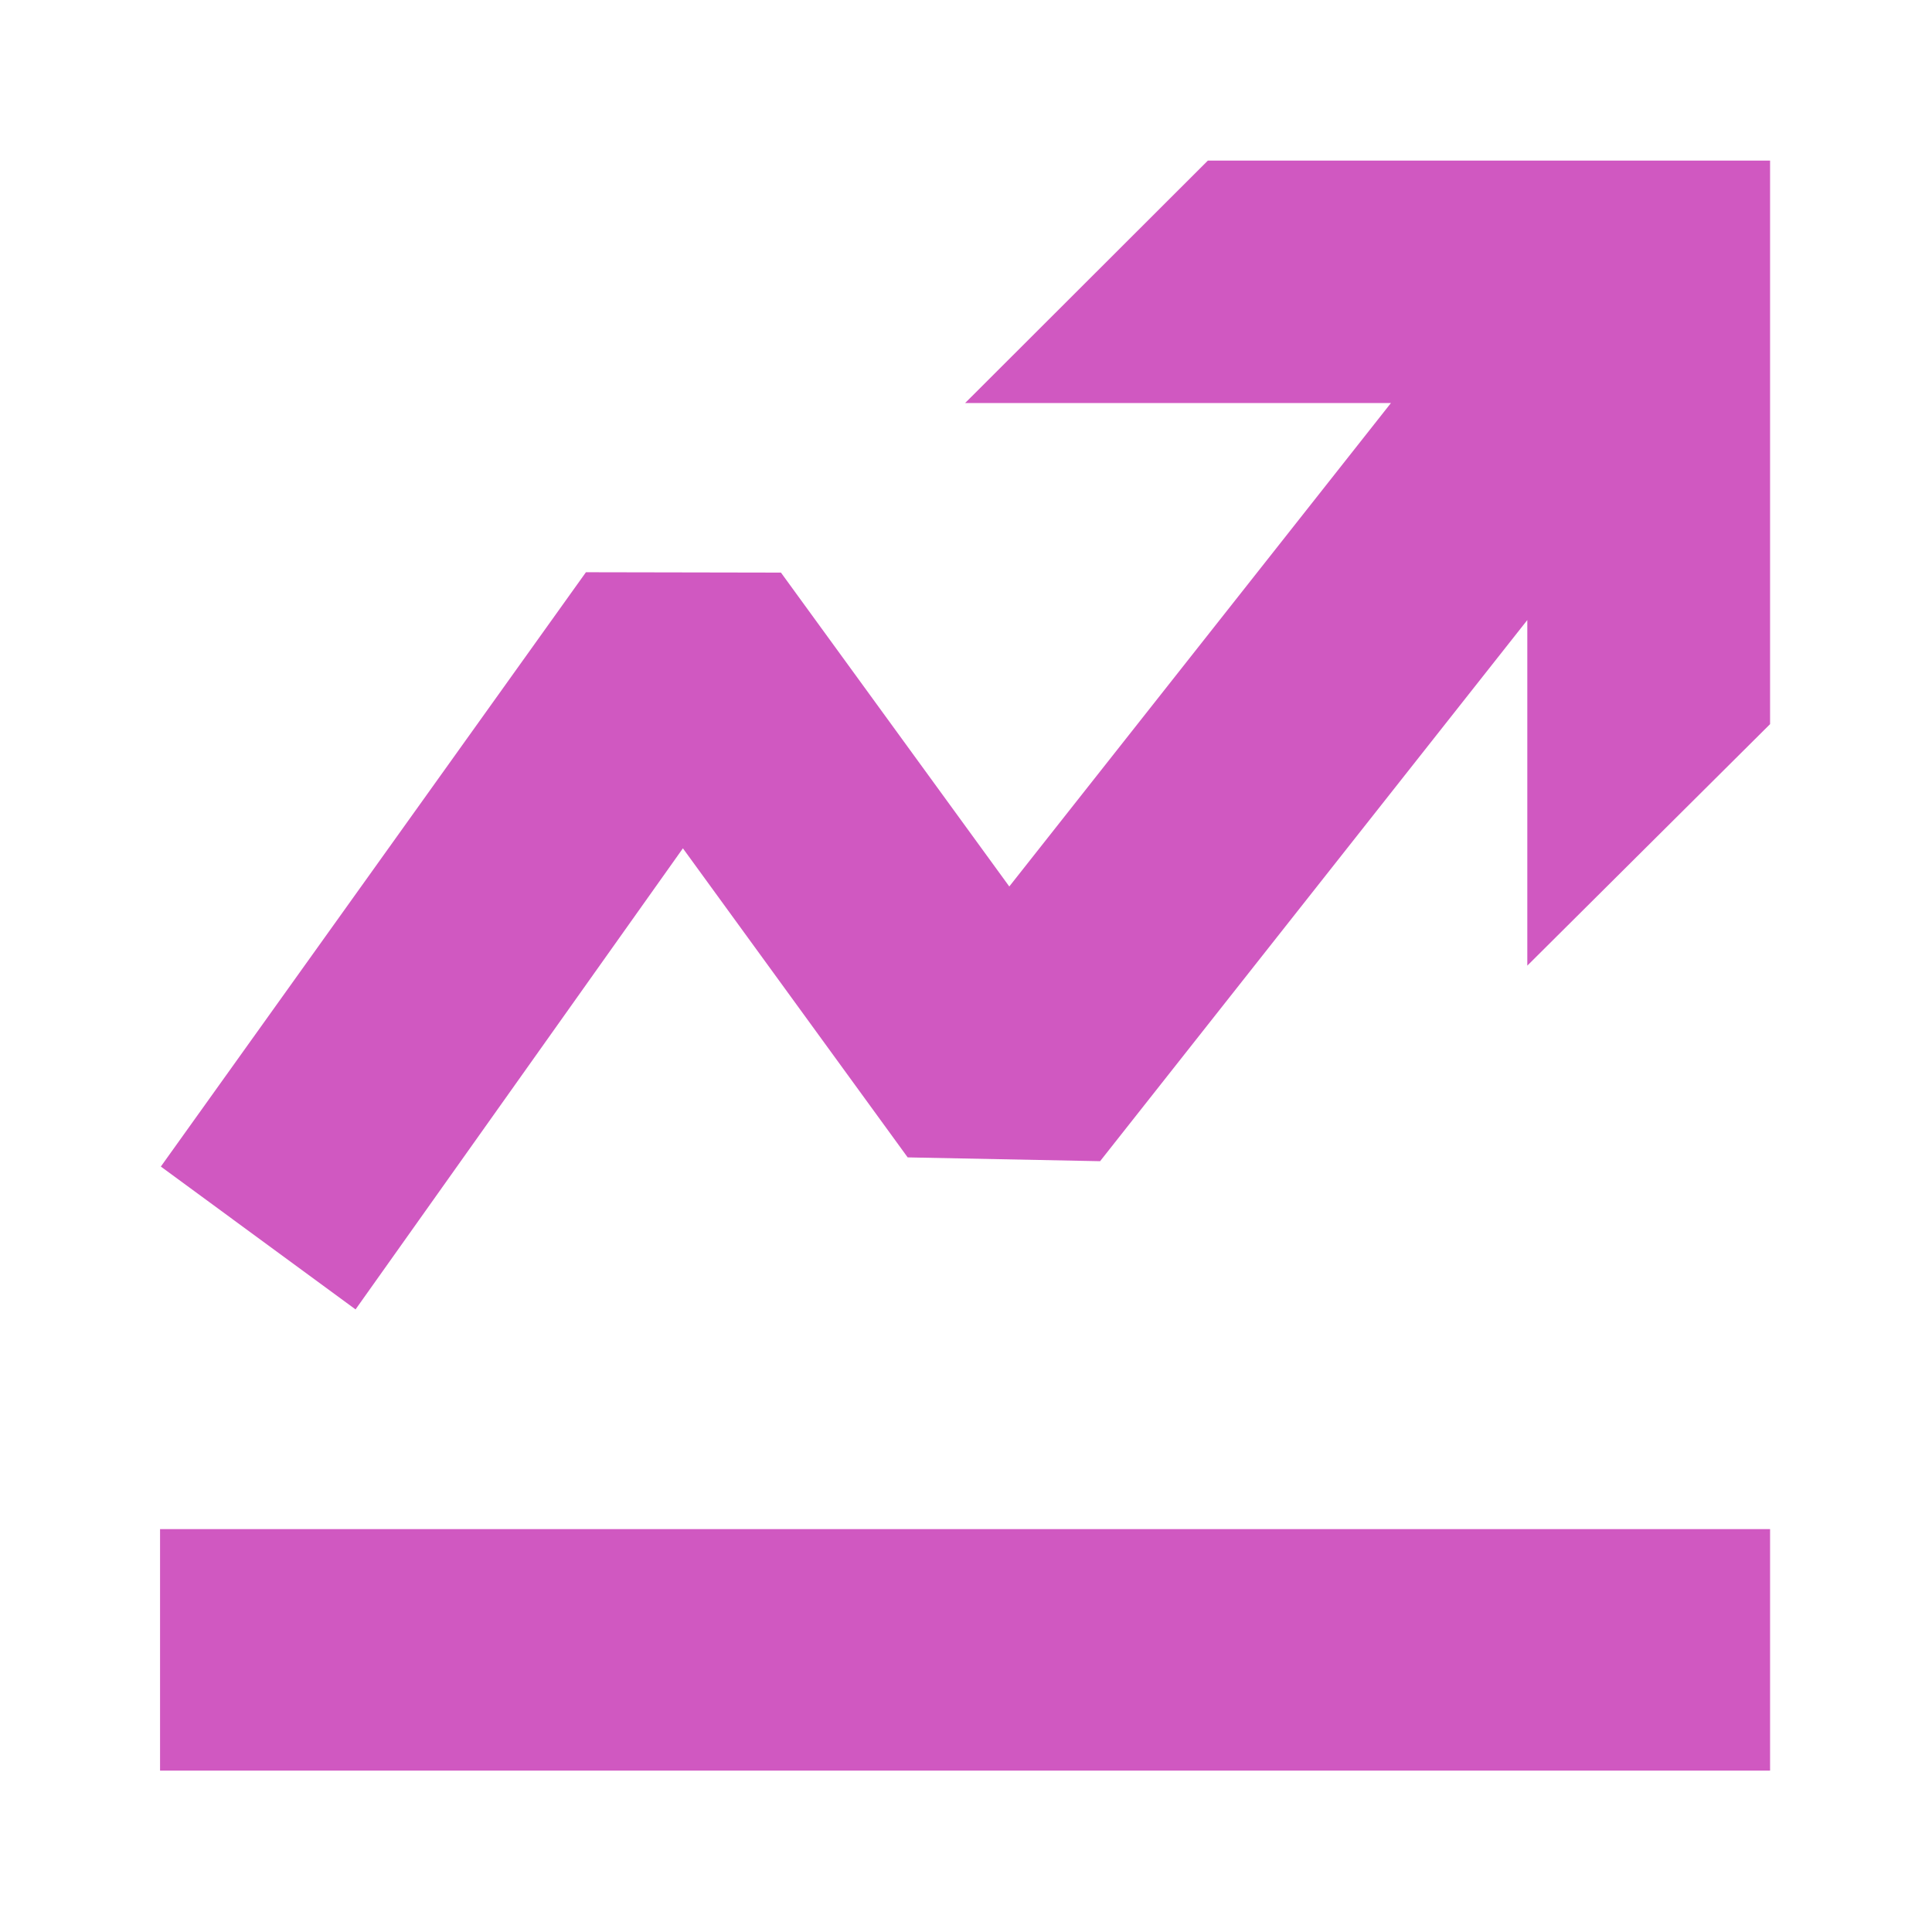
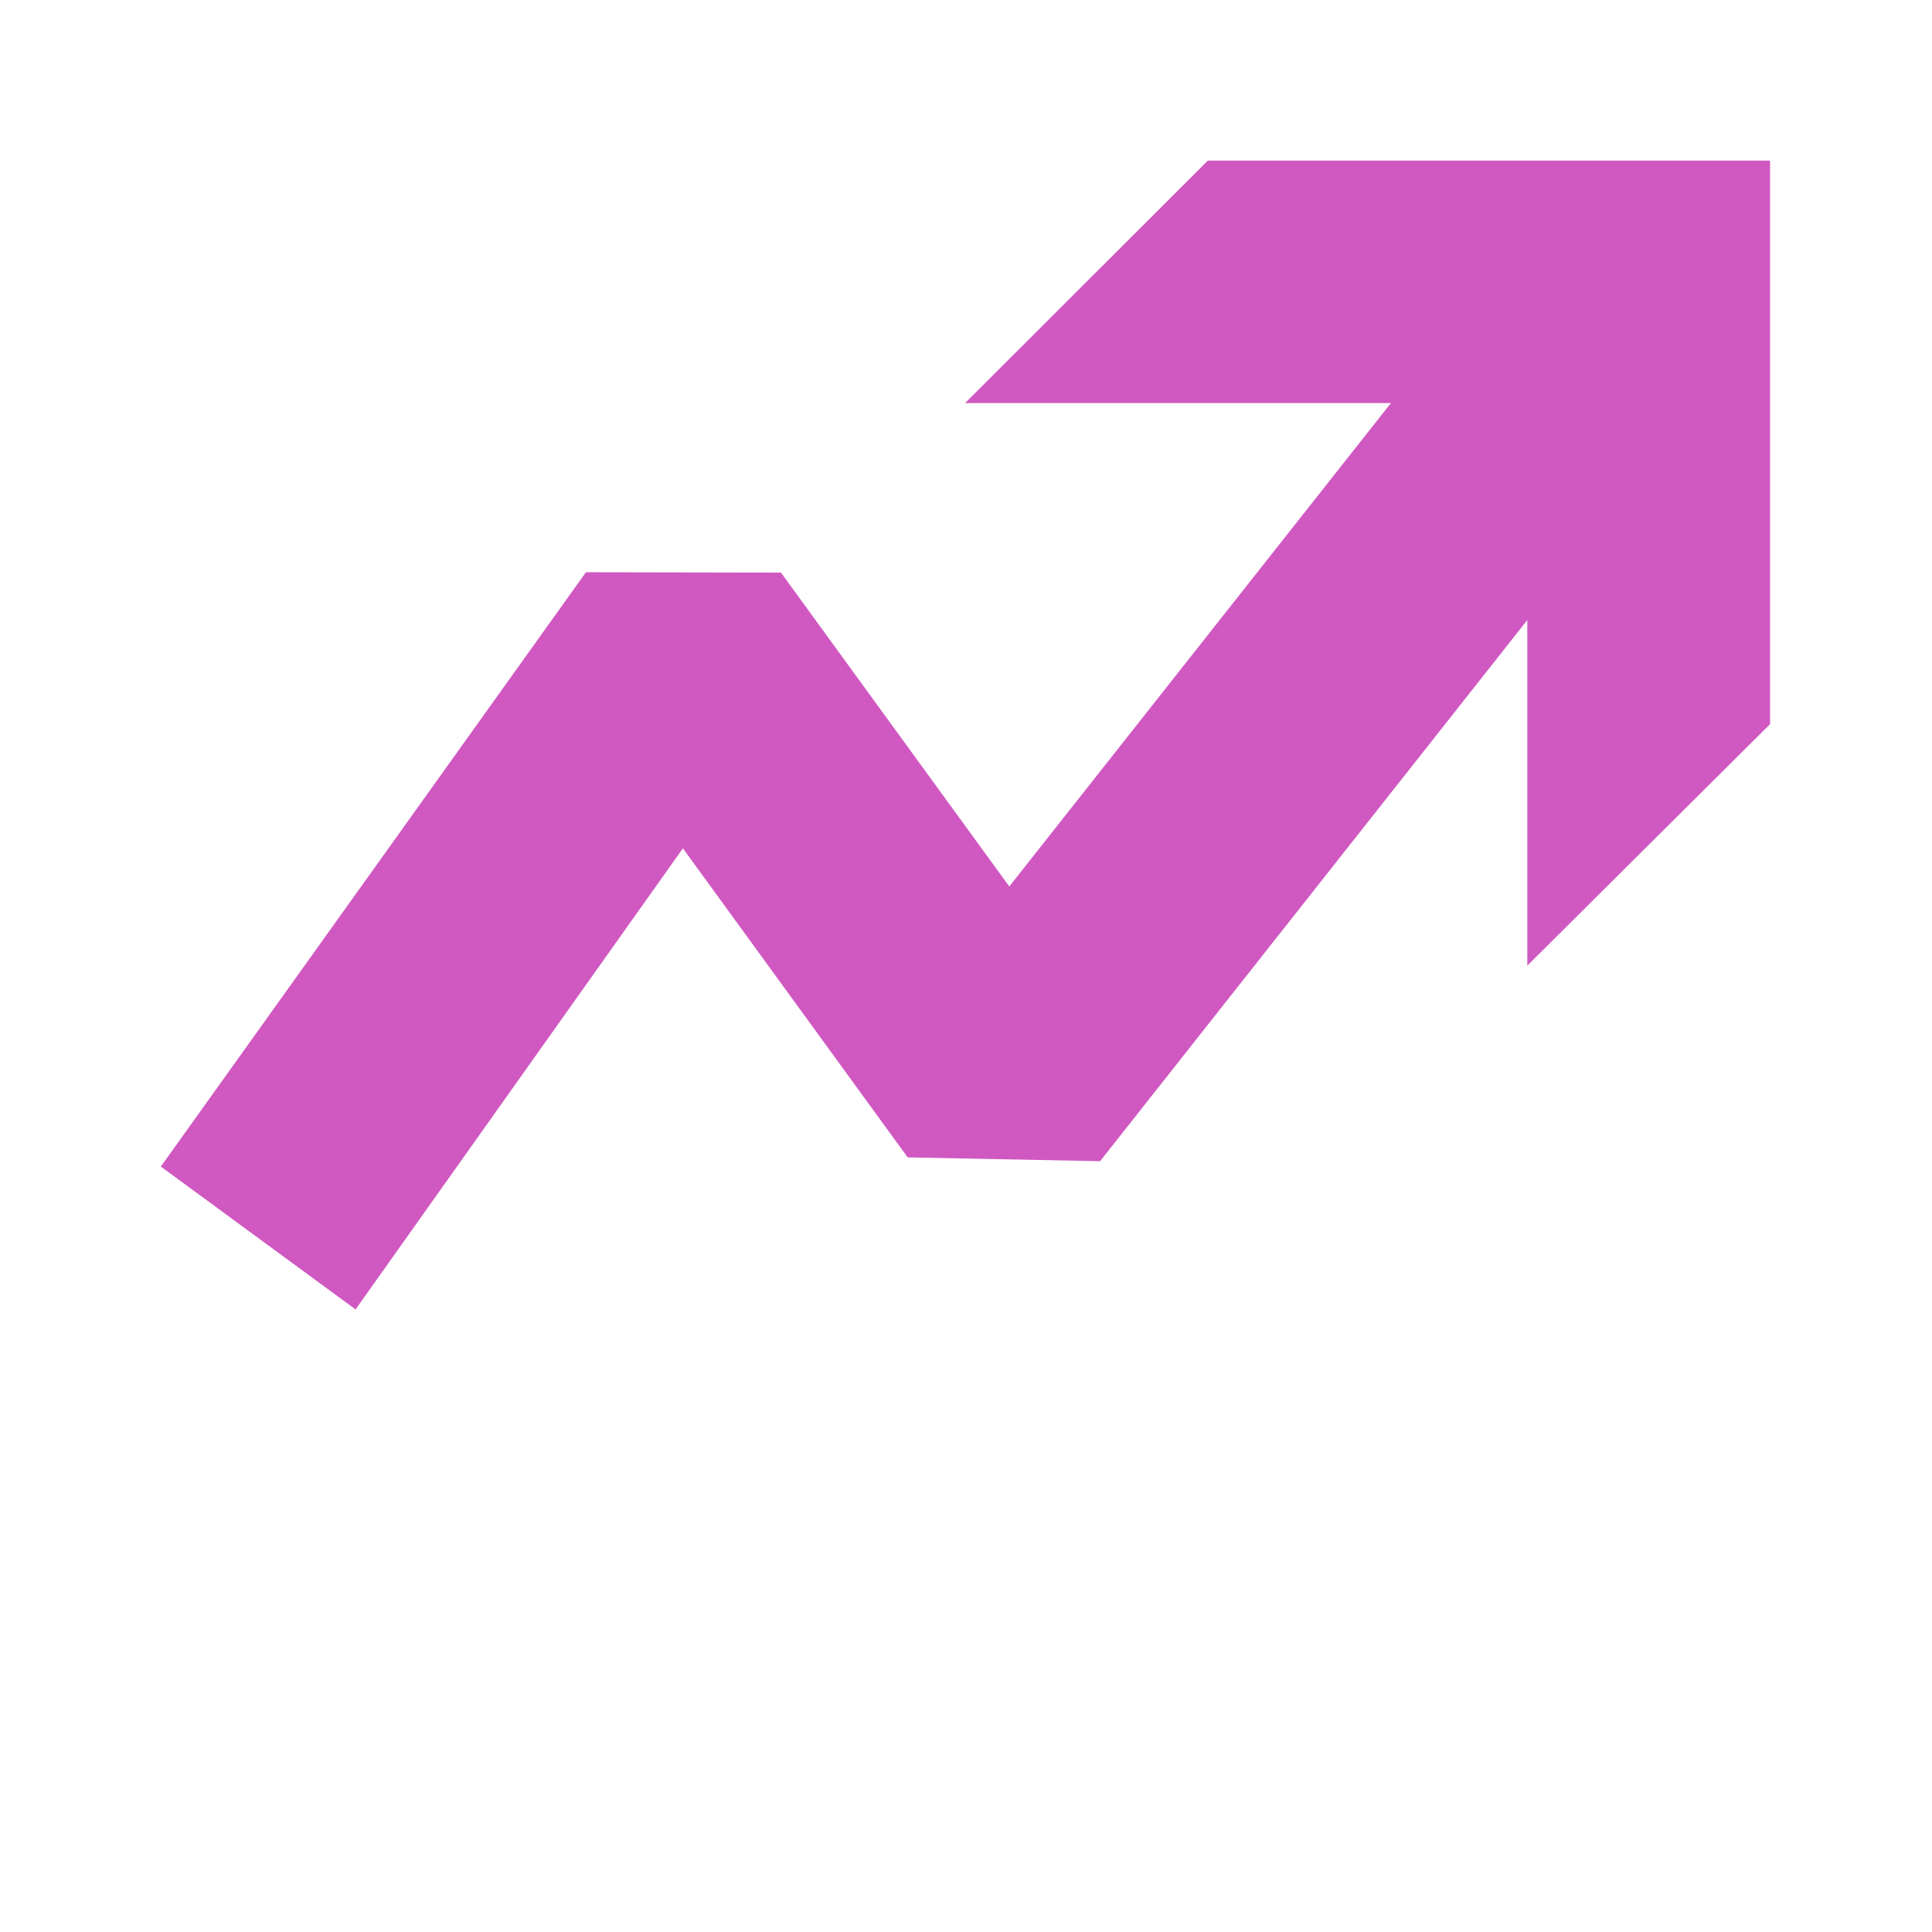
<svg xmlns="http://www.w3.org/2000/svg" width="32" height="32" viewBox="0 0 32 32" fill="none">
  <path d="M23.038 6.676H15.985L20.006 2.66H29.318V11.994L25.297 15.994V10.27L18.221 19.233L15.034 19.17L11.311 14.051L5.889 21.688L2.664 19.322L9.705 9.478L12.935 9.484L16.717 14.683L23.038 6.676Z" fill="#D058C1" />
-   <path d="M2.651 29.327L2.651 25.327H29.318V29.327H2.651Z" fill="#D058C1" />
</svg>